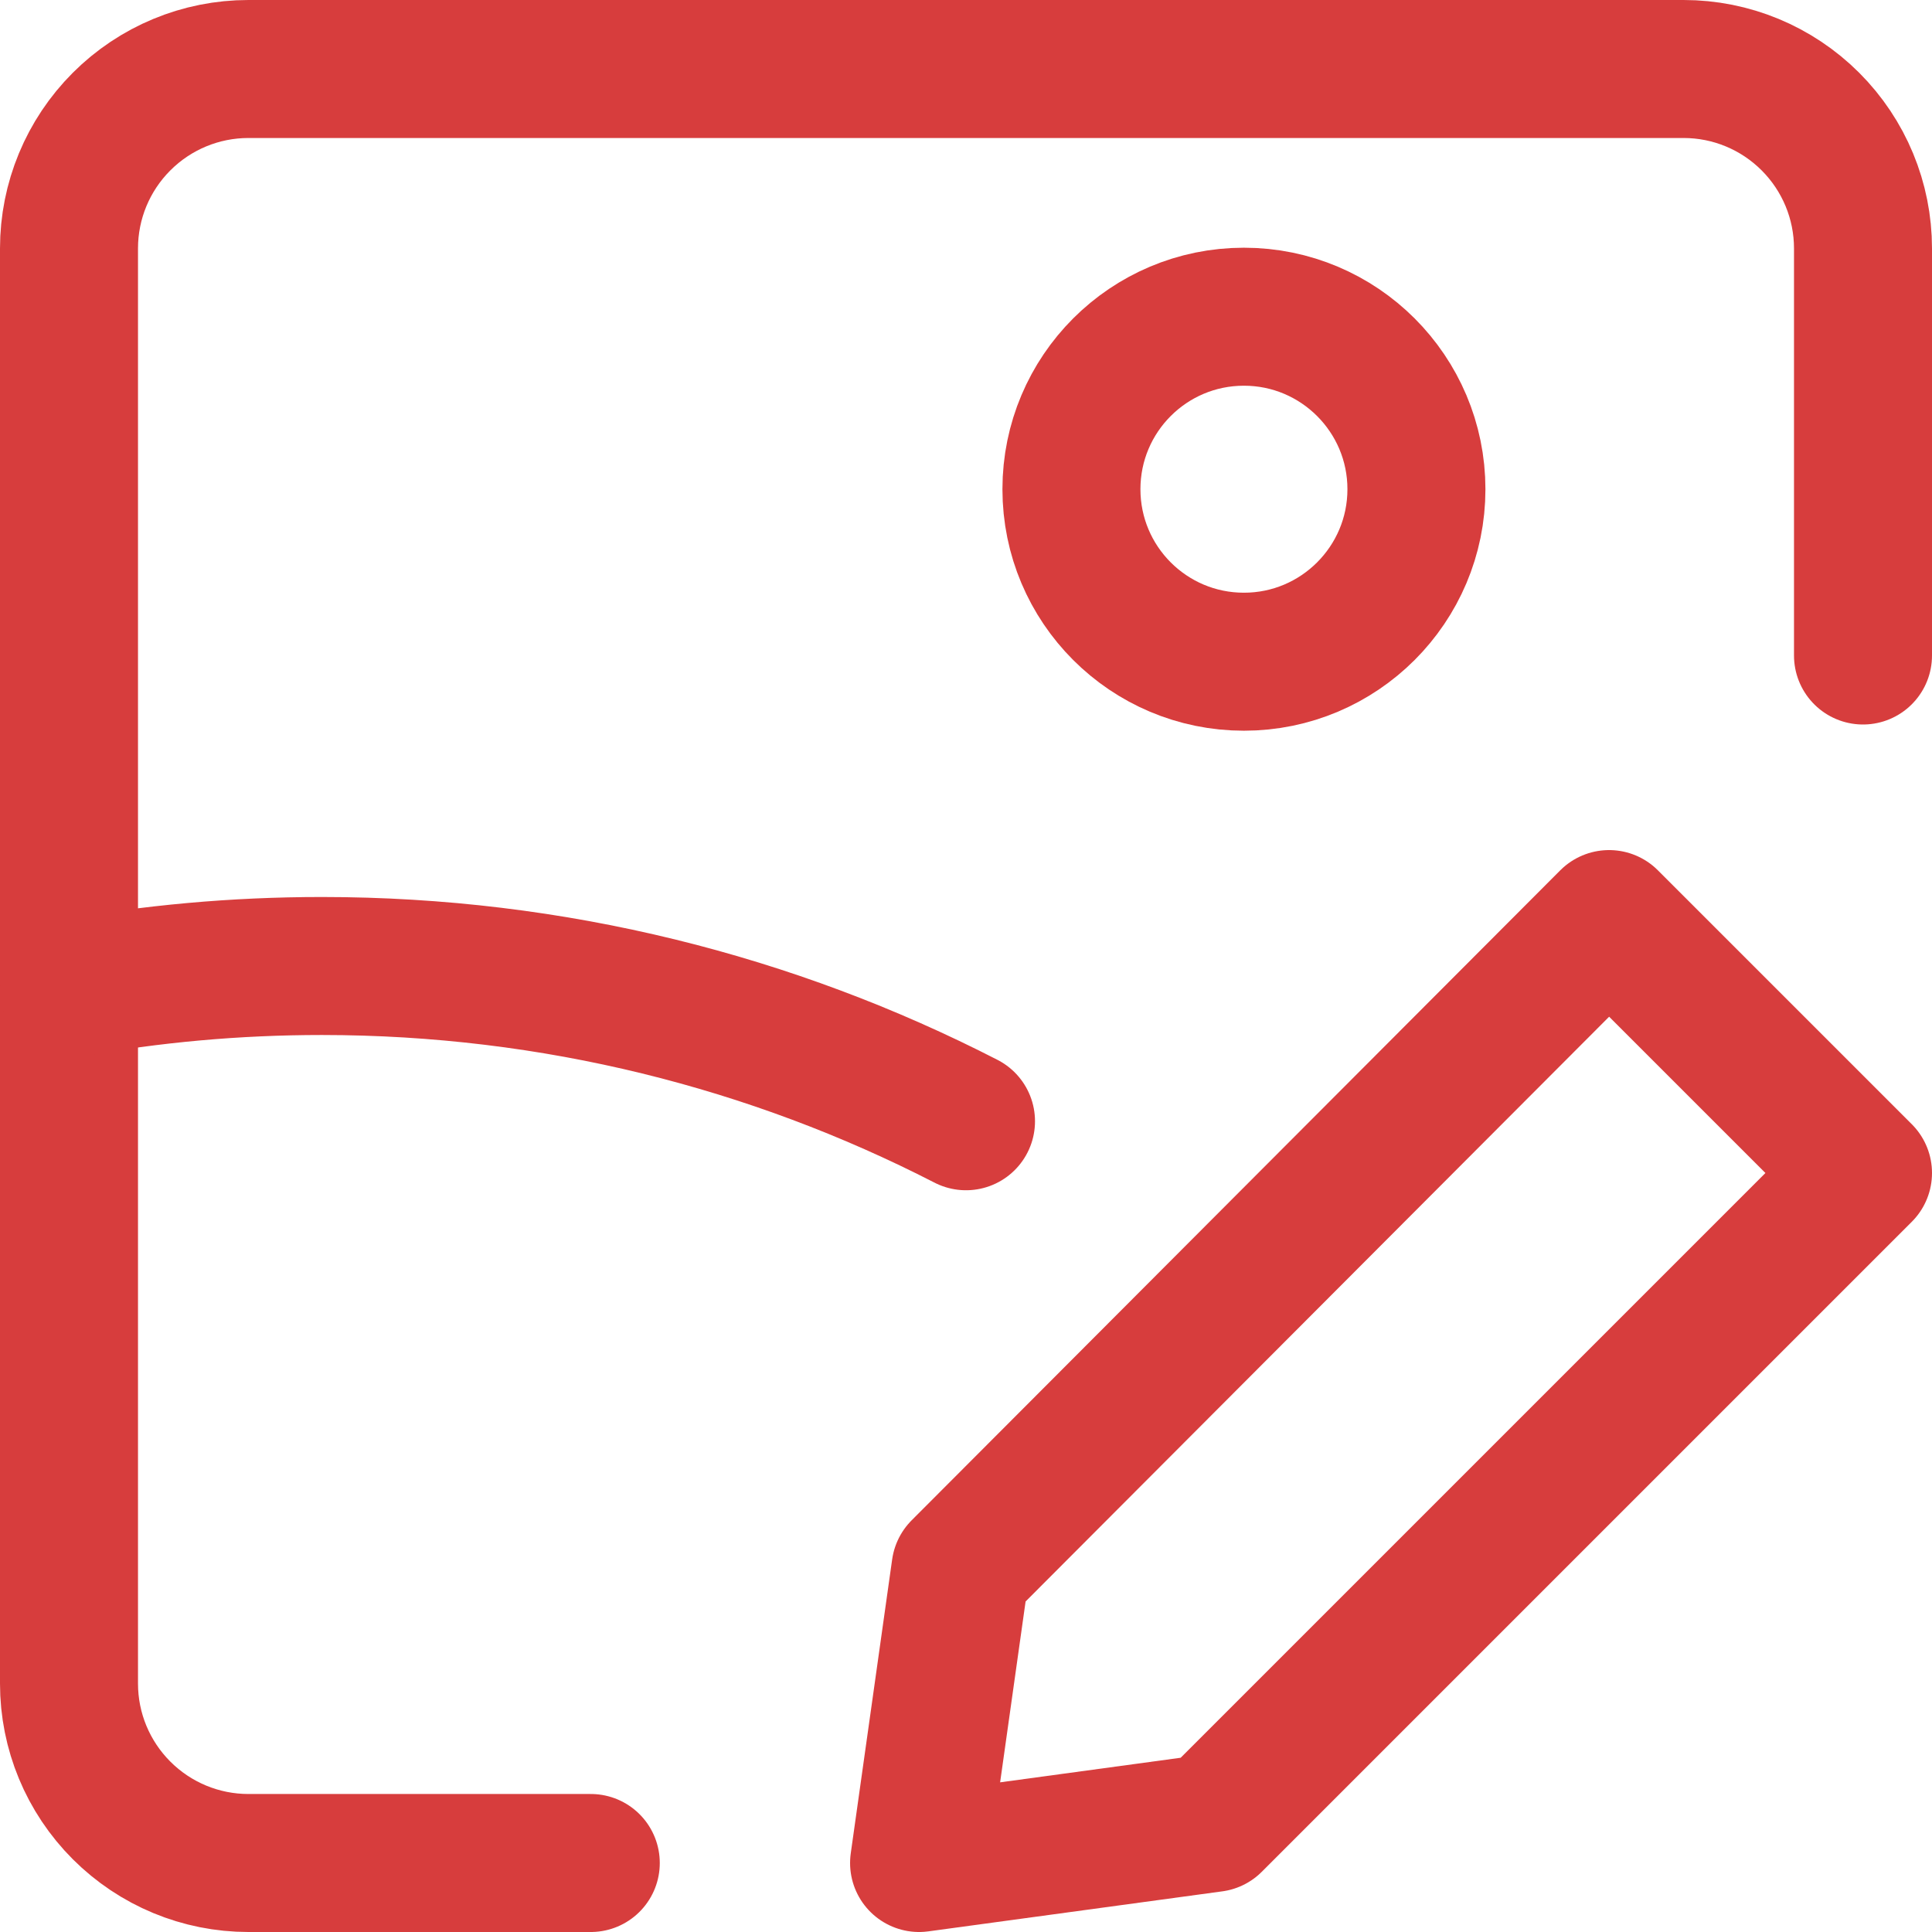
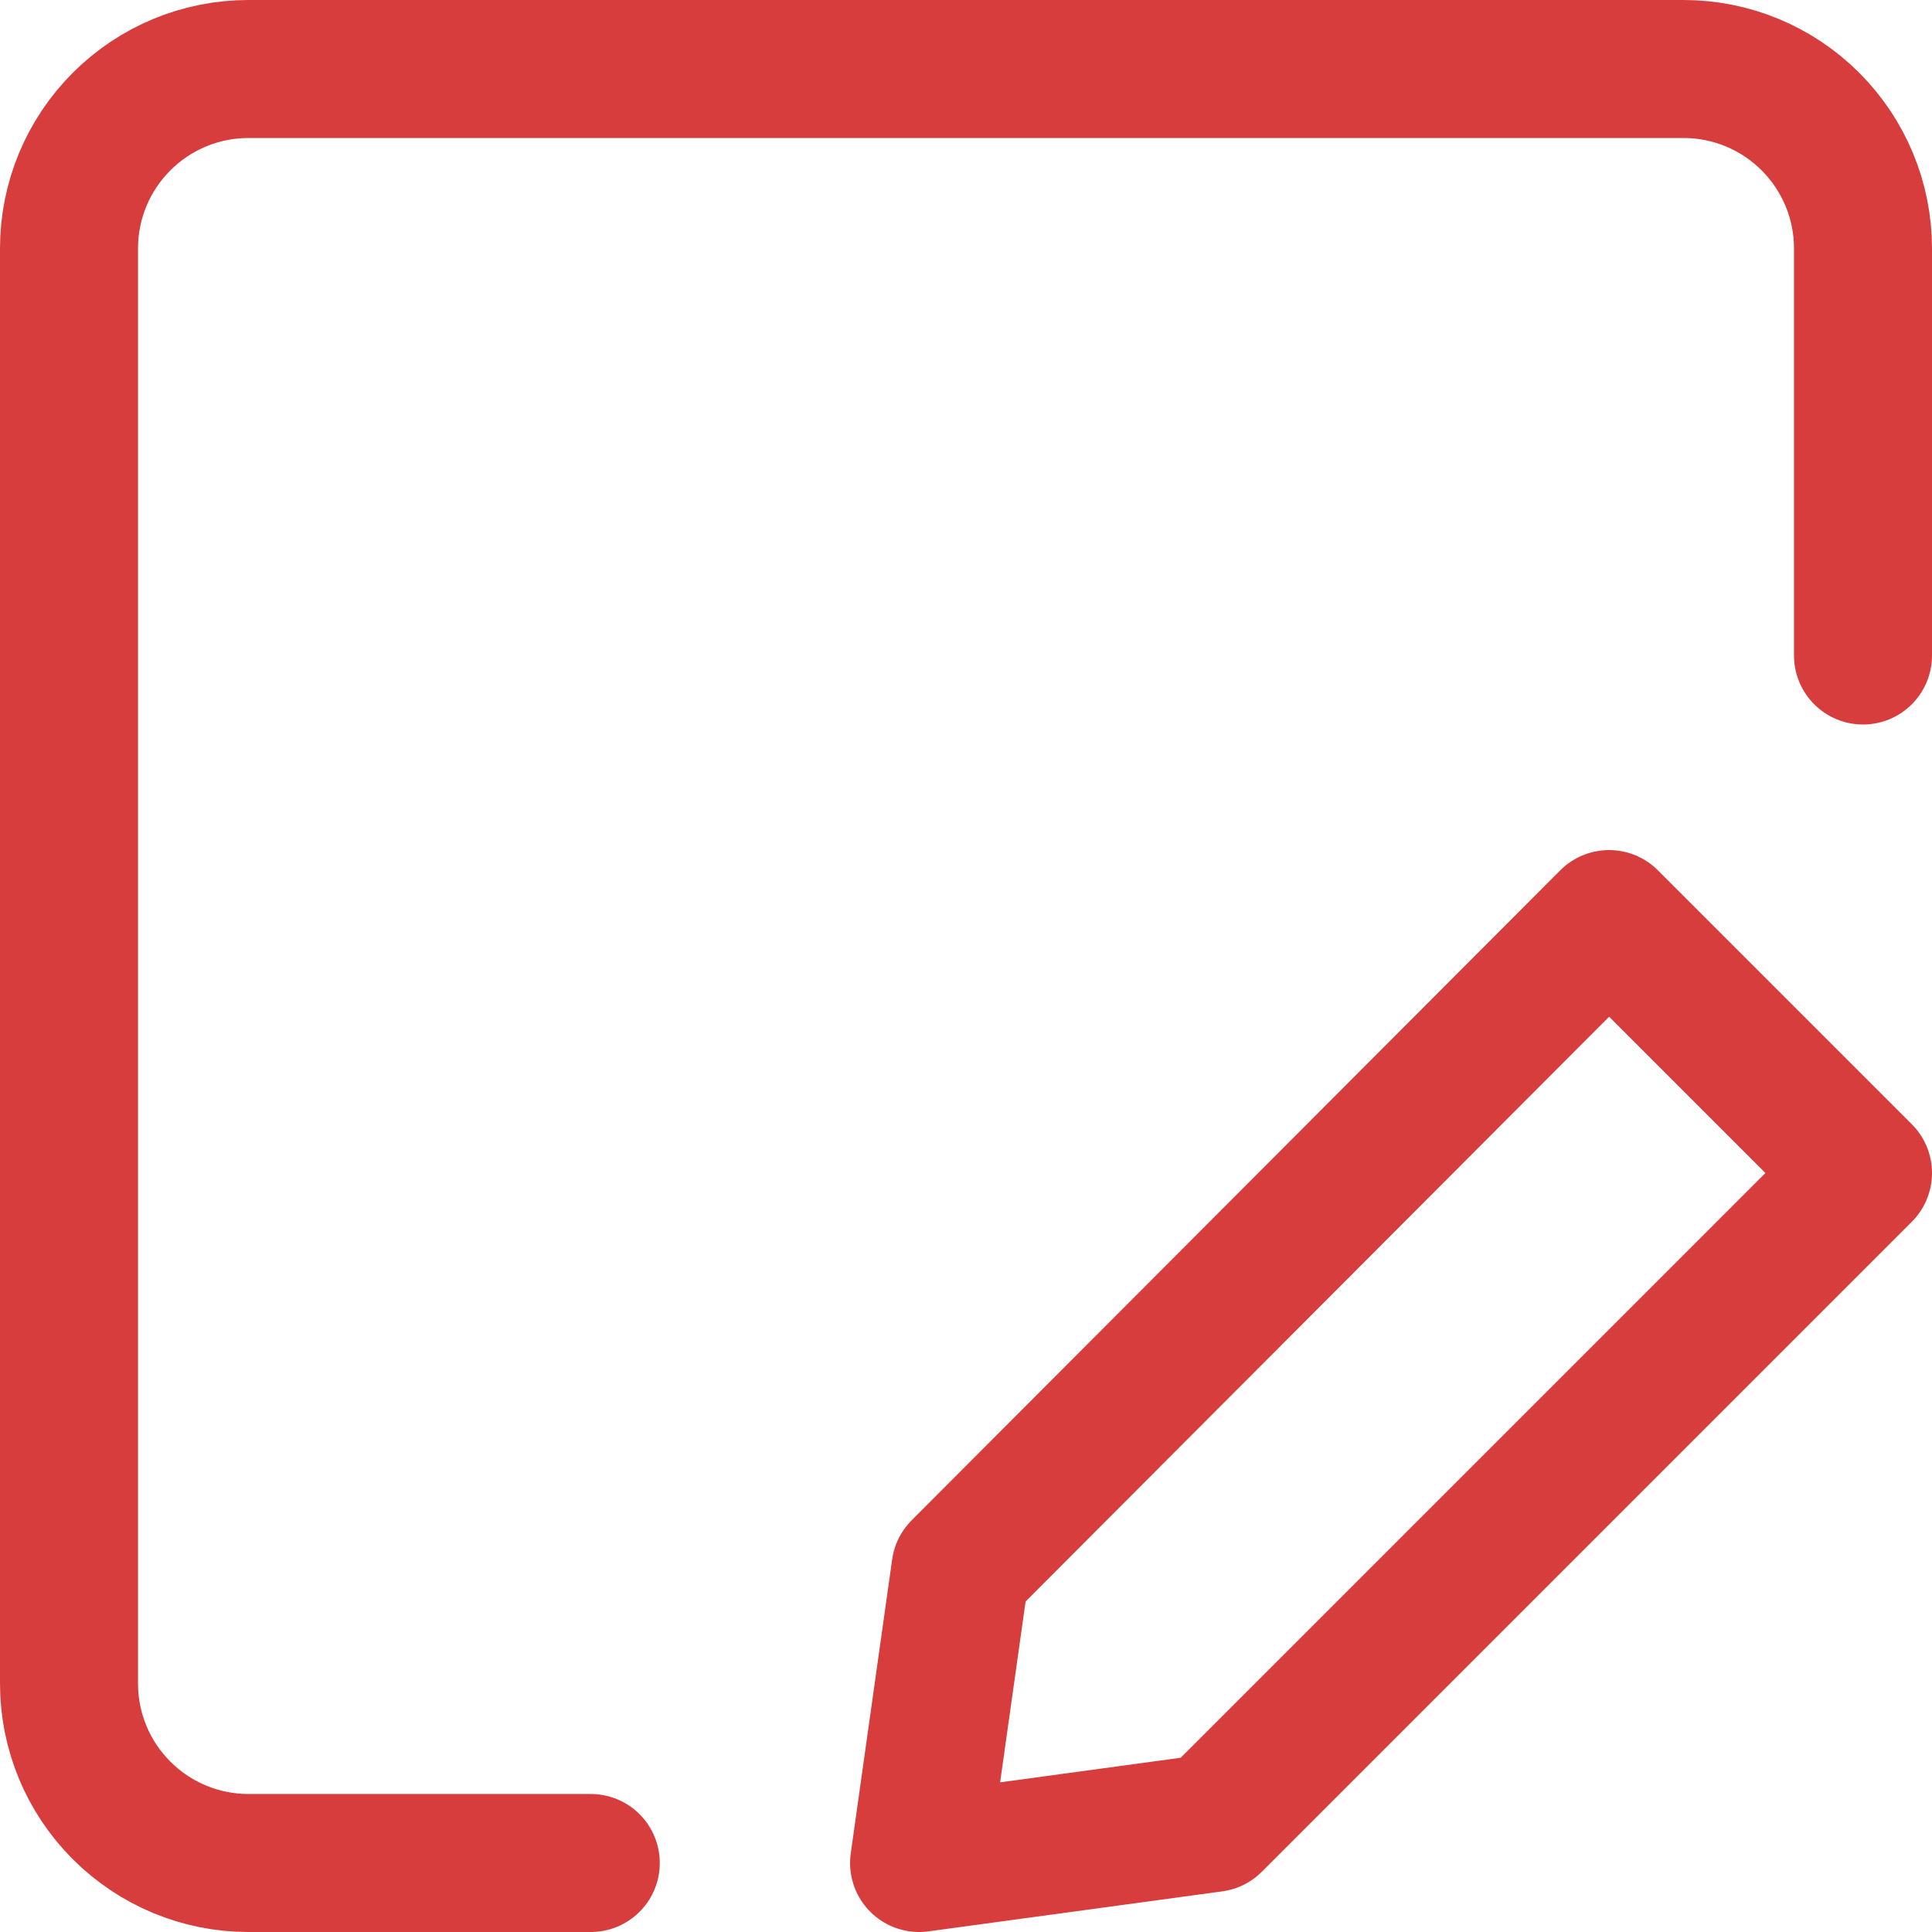
<svg xmlns="http://www.w3.org/2000/svg" width="14" height="14" viewBox="0 0 14 14" fill="none">
  <g clip-path="url(#clip0_4403_41)">
    <path d="M13.5 8.5L8.79 13.21L6.66 13.5L6.96 11.37L11.66 6.66L13.5 8.5Z" stroke="#D73D3D" stroke-linecap="round" stroke-linejoin="round" />
    <path d="M4.281 13.5H1.8C1.455 13.5 1.125 13.363 0.881 13.119C0.637 12.875 0.5 12.545 0.5 12.2V1.8C0.5 1.455 0.637 1.125 0.881 0.881C1.125 0.637 1.455 0.5 1.8 0.5H12.2C12.545 0.5 12.875 0.637 13.119 0.881C13.363 1.125 13.5 1.455 13.5 1.8V4.75" stroke="#D73D3D" stroke-linecap="round" stroke-linejoin="round" />
-     <path d="M9.014 4.795C9.704 4.795 10.264 4.235 10.264 3.545C10.264 2.855 9.704 2.295 9.014 2.295C8.323 2.295 7.764 2.855 7.764 3.545C7.764 4.235 8.323 4.795 9.014 4.795Z" stroke="#D73D3D" stroke-linecap="round" stroke-linejoin="round" />
-     <path d="M0.5 7.164C1.094 7.056 1.706 7 2.332 7C4.013 7 5.6 7.406 7 8.125" stroke="#D73D3D" stroke-linecap="round" stroke-linejoin="round" />
  </g>
  <defs>
    <clipPath id="clip0_4403_41">
      <rect width="14" height="14" fill="white" />
    </clipPath>
  </defs>
</svg>